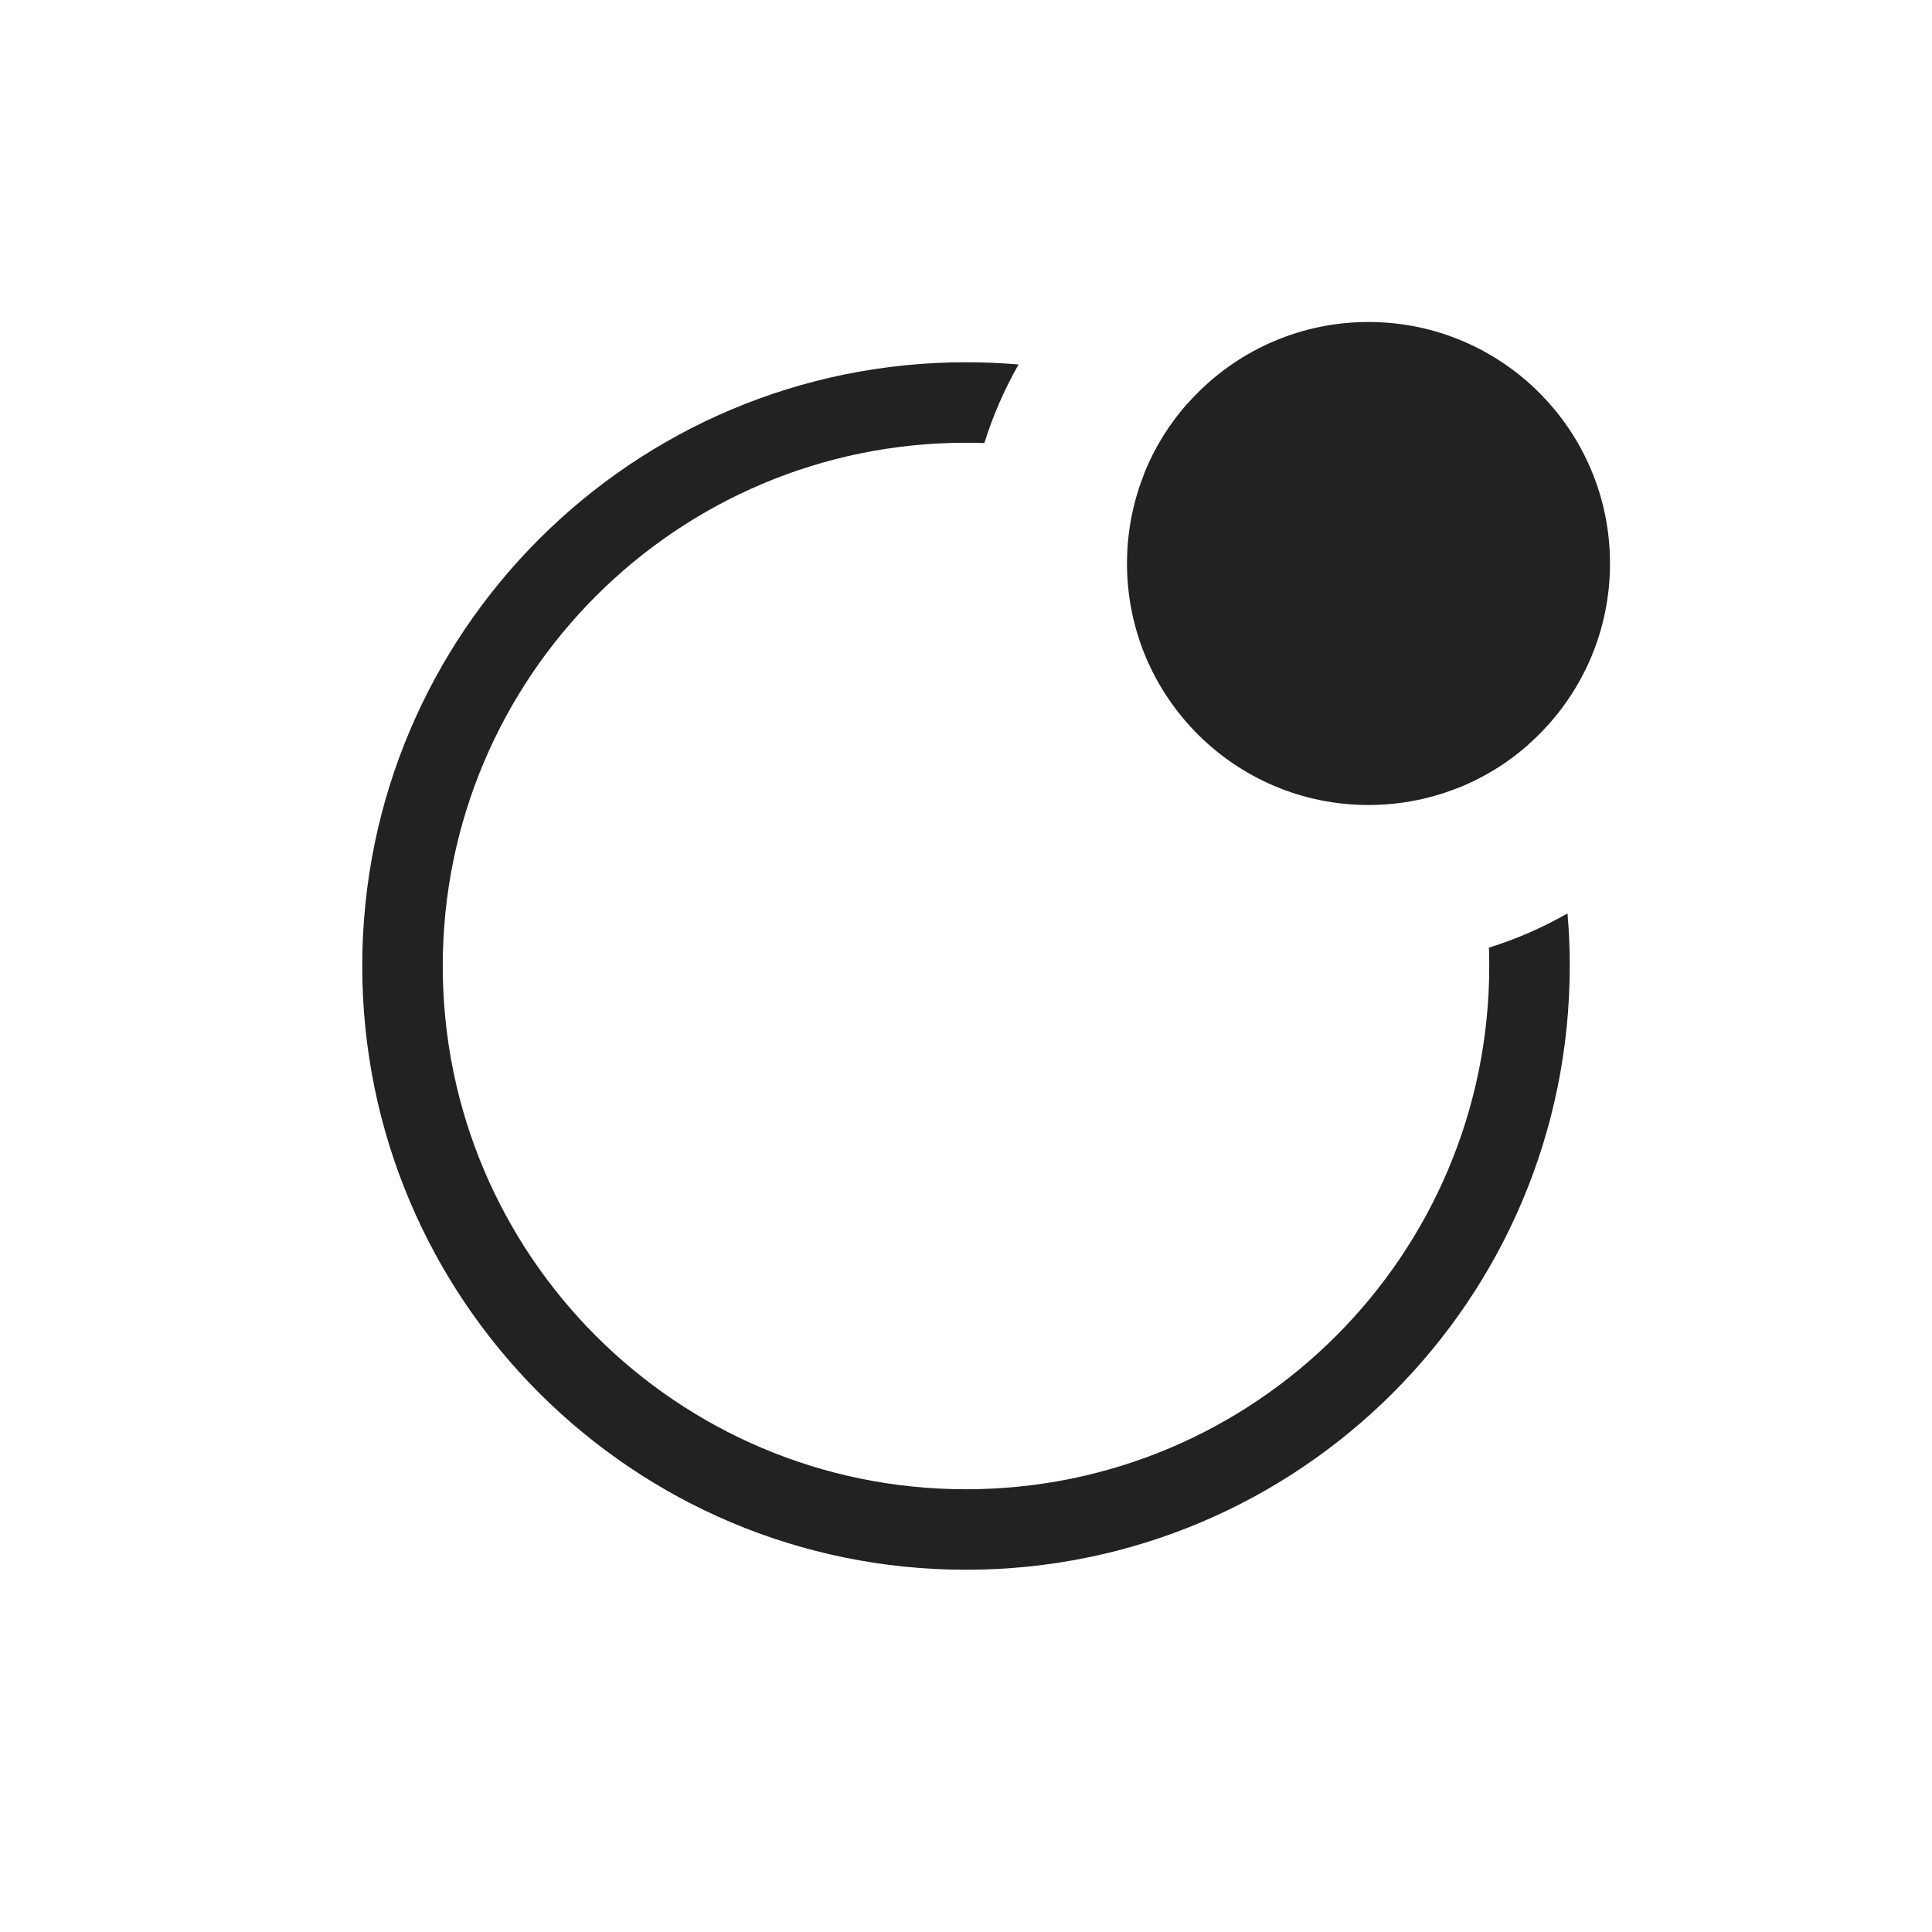
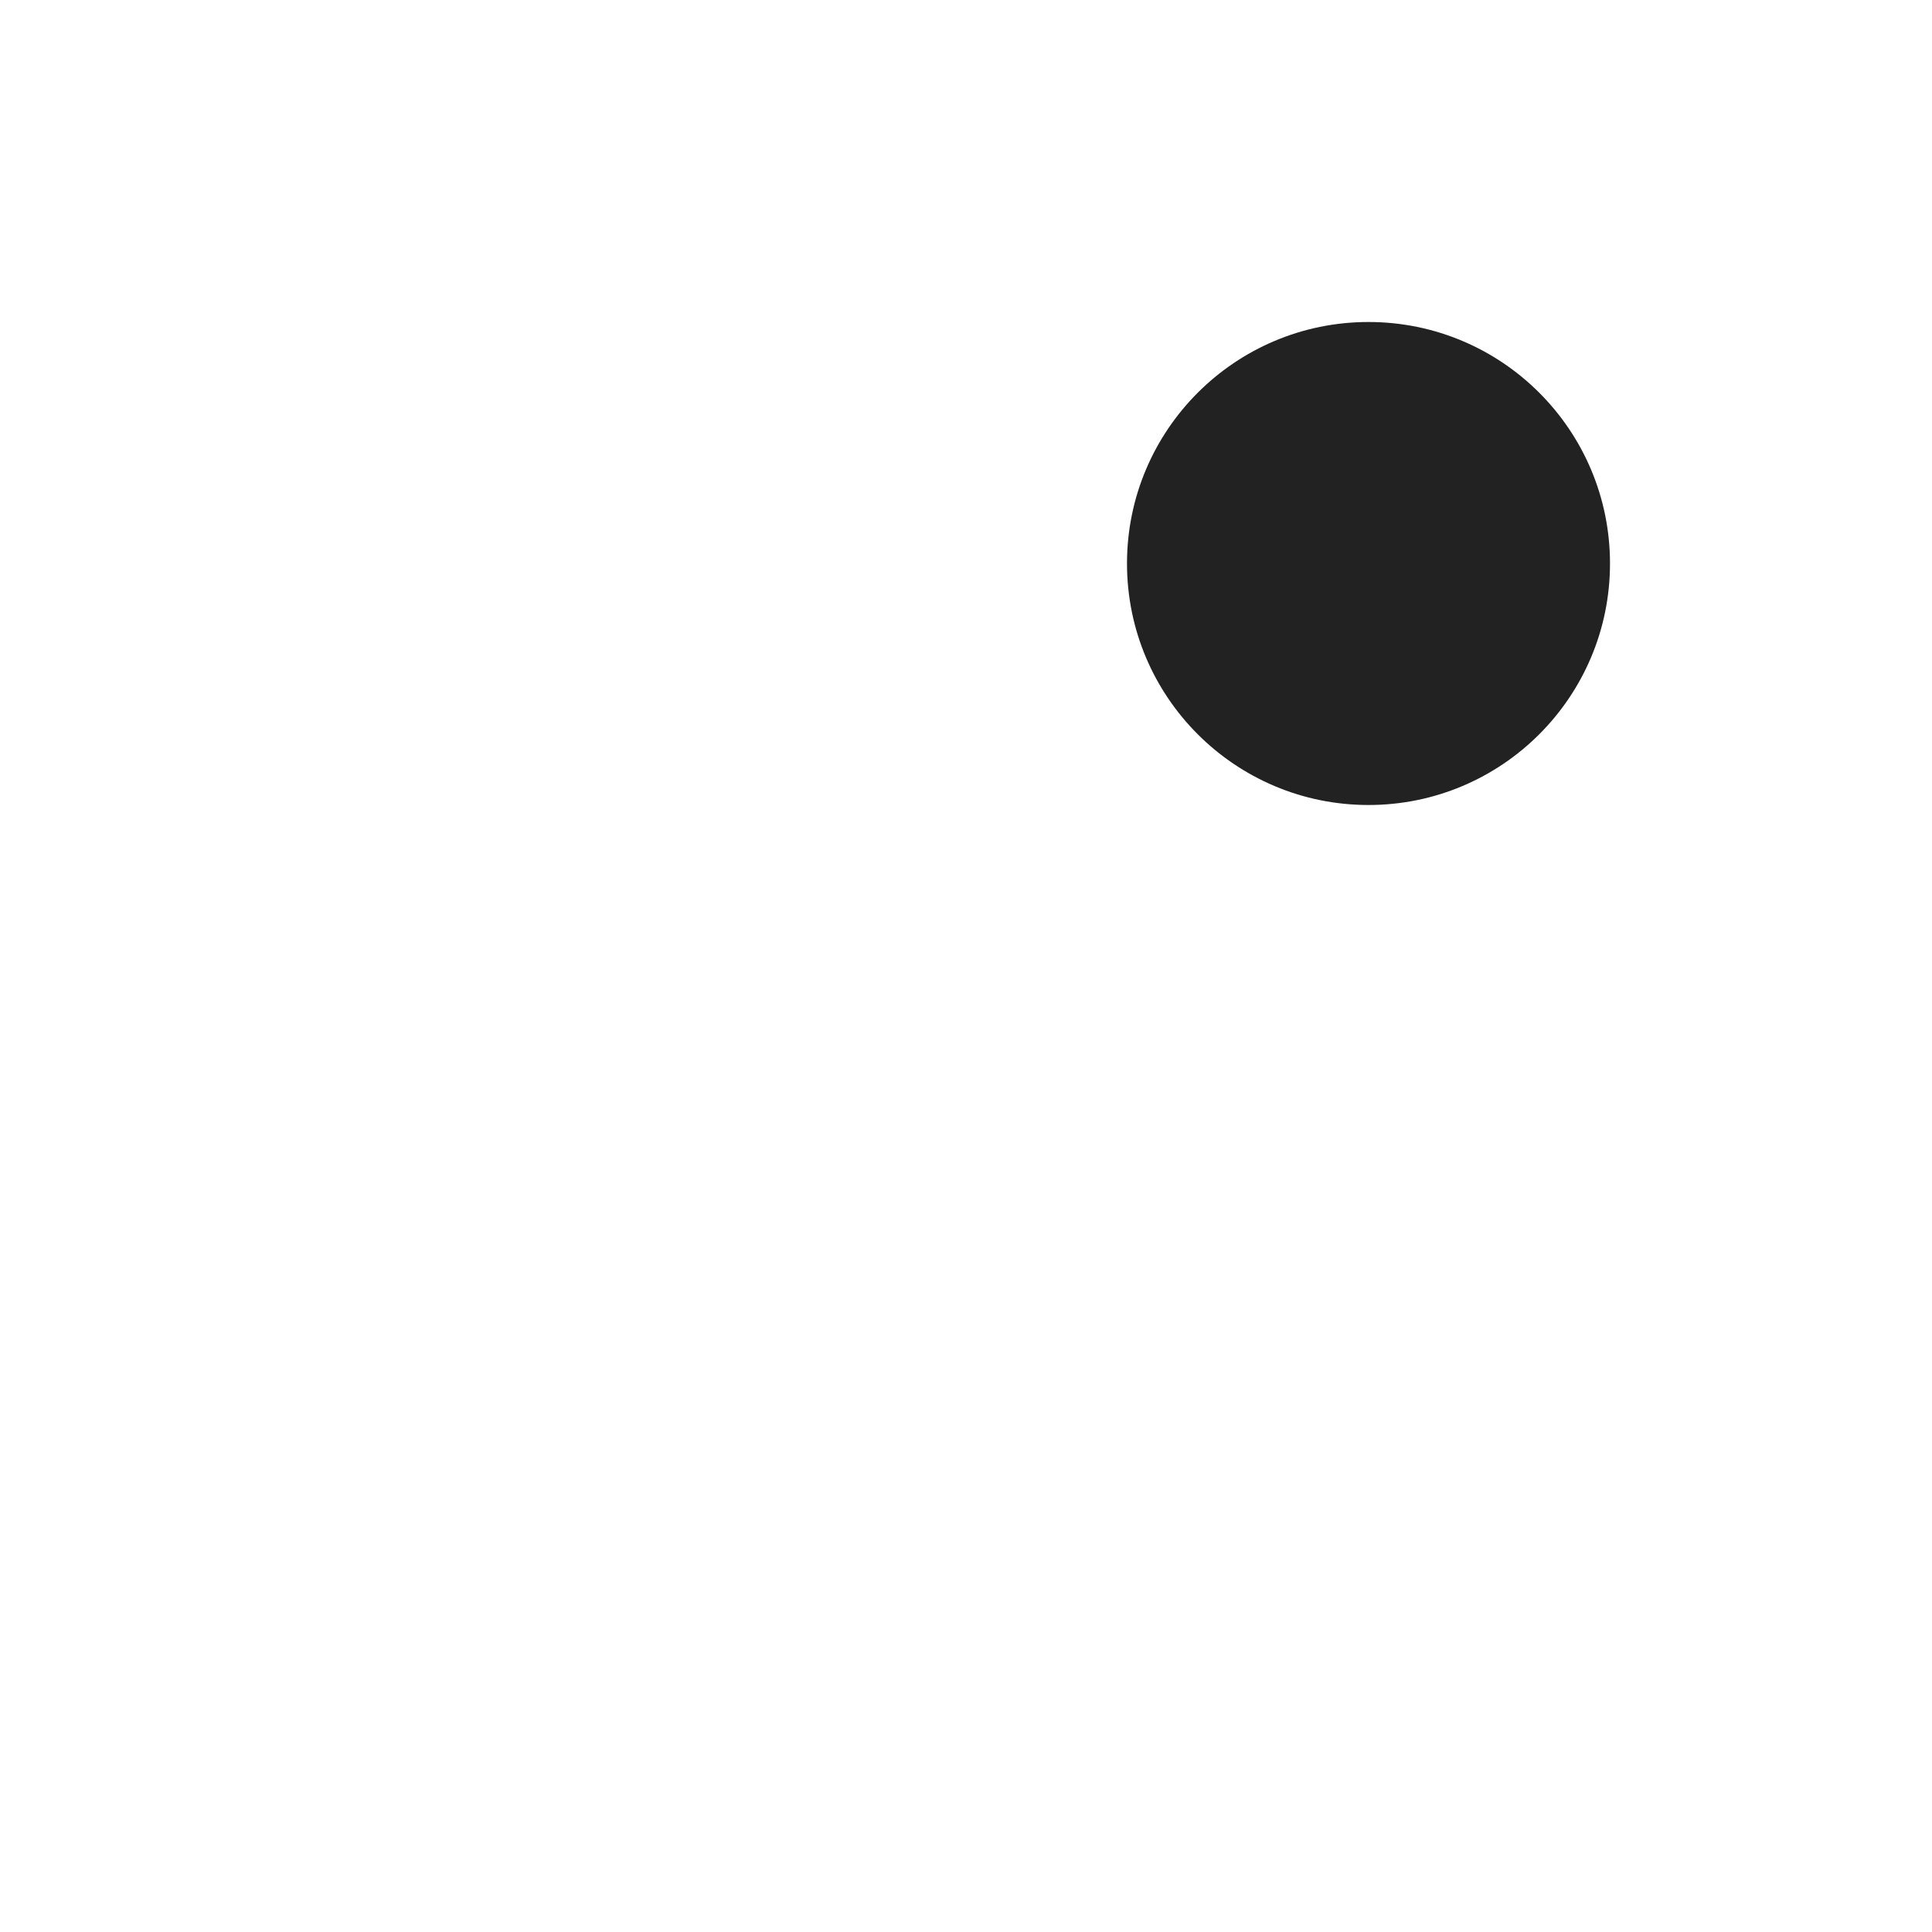
<svg xmlns="http://www.w3.org/2000/svg" width="800px" height="800px" viewBox="0 0 24 24" fill="none">
-   <path fill-rule="evenodd" clip-rule="evenodd" d="M18.981 9.253C18.22 7.32 16.679 5.78 14.747 5.019C14.523 5.274 14.341 5.566 14.213 5.887C16.023 6.542 17.458 7.977 18.113 9.786C18.433 9.658 18.726 9.477 18.981 9.253ZM12.228 5.504C12.152 5.501 12.076 5.5 12 5.5C8.41 5.5 5.5 8.41 5.5 12C5.5 15.59 8.41 18.5 12 18.5C15.59 18.5 18.5 15.59 18.5 12C18.5 11.924 18.499 11.848 18.496 11.772C18.839 11.665 19.166 11.522 19.472 11.347C19.491 11.562 19.5 11.78 19.5 12C19.5 16.142 16.142 19.5 12 19.5C7.858 19.5 4.5 16.142 4.5 12C4.5 7.858 7.858 4.5 12 4.5C12.22 4.5 12.438 4.509 12.653 4.528C12.478 4.835 12.335 5.161 12.228 5.504Z" fill="#222222" />
  <circle cx="17" cy="7" r="3" fill="#222222" />
</svg>